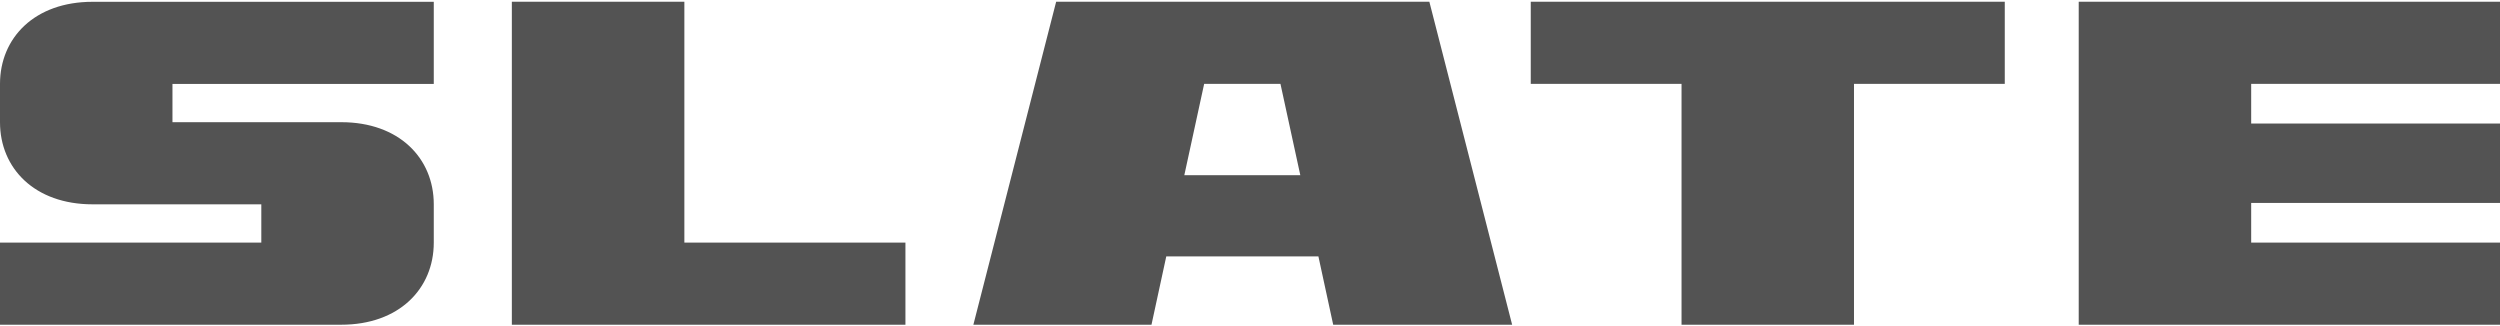
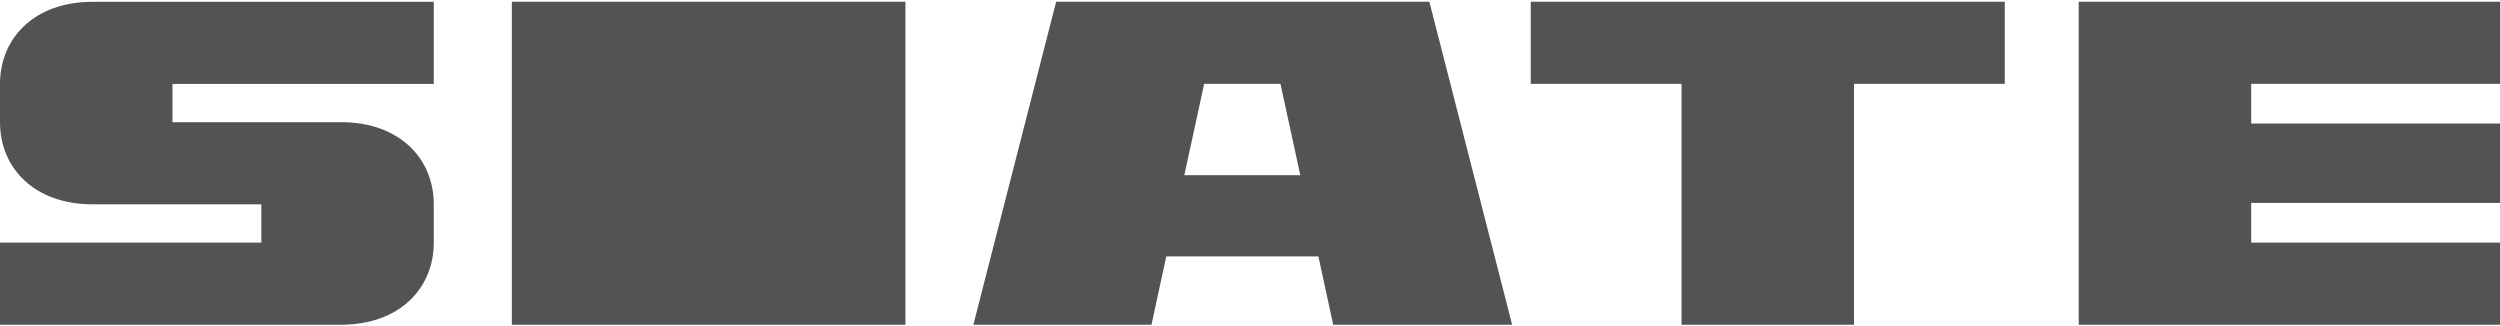
<svg xmlns="http://www.w3.org/2000/svg" width="1164" height="152" viewBox="0 0 1164 152" fill="none">
-   <path d="M967.851 151.187H1164V112.95H1048.15V94.475H1164V57.525H1048.15V39.05H1164V0.813H967.851V151.187ZM782.895 151.187H863.22V39.05H933.422V0.813H712.72V39.05H782.922V151.187H782.895ZM551.412 81.584L560.657 39.05H596.183L605.428 81.584H551.384H551.412ZM453.228 151.187H536.131L543.017 119.382H613.85L620.736 151.187H704.051L665.507 0.813H491.744L453.2 151.187H453.228ZM238.342 151.187H421.569V112.95H318.639V0.813H238.314V151.187H238.342ZM158.894 151.187H0V112.95H121.667V95.132H43.071C16.158 95.132 0 78.381 0 56.895V39.077C0 17.591 16.158 0.841 43.071 0.841H201.965V39.077H80.298V56.895H158.894C185.807 56.895 201.965 73.646 201.965 95.132V112.95C201.965 134.436 185.807 151.187 158.894 151.187Z" fill="#535353" />
+   <path d="M967.851 151.187H1164V112.95H1048.15V94.475H1164V57.525H1048.15V39.05H1164V0.813H967.851V151.187ZM782.895 151.187H863.22V39.05H933.422V0.813H712.72V39.05H782.922V151.187H782.895ZM551.412 81.584L560.657 39.05H596.183L605.428 81.584H551.384H551.412ZM453.228 151.187H536.131L543.017 119.382H613.85L620.736 151.187H704.051L665.507 0.813H491.744L453.2 151.187H453.228ZM238.342 151.187H421.569V112.95V0.813H238.314V151.187H238.342ZM158.894 151.187H0V112.95H121.667V95.132H43.071C16.158 95.132 0 78.381 0 56.895V39.077C0 17.591 16.158 0.841 43.071 0.841H201.965V39.077H80.298V56.895H158.894C185.807 56.895 201.965 73.646 201.965 95.132V112.95C201.965 134.436 185.807 151.187 158.894 151.187Z" fill="#535353" />
</svg>